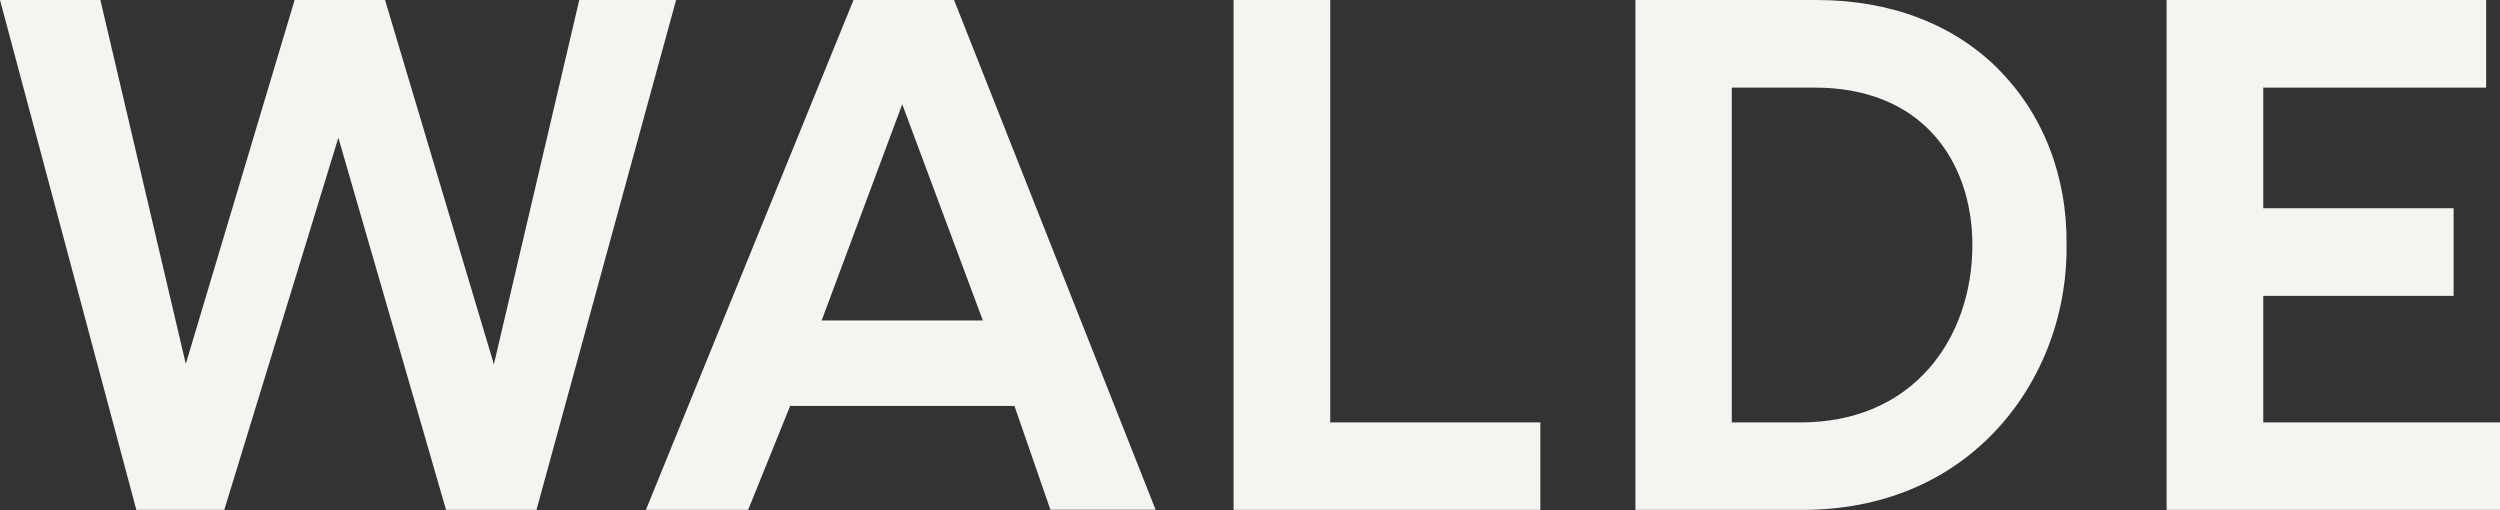
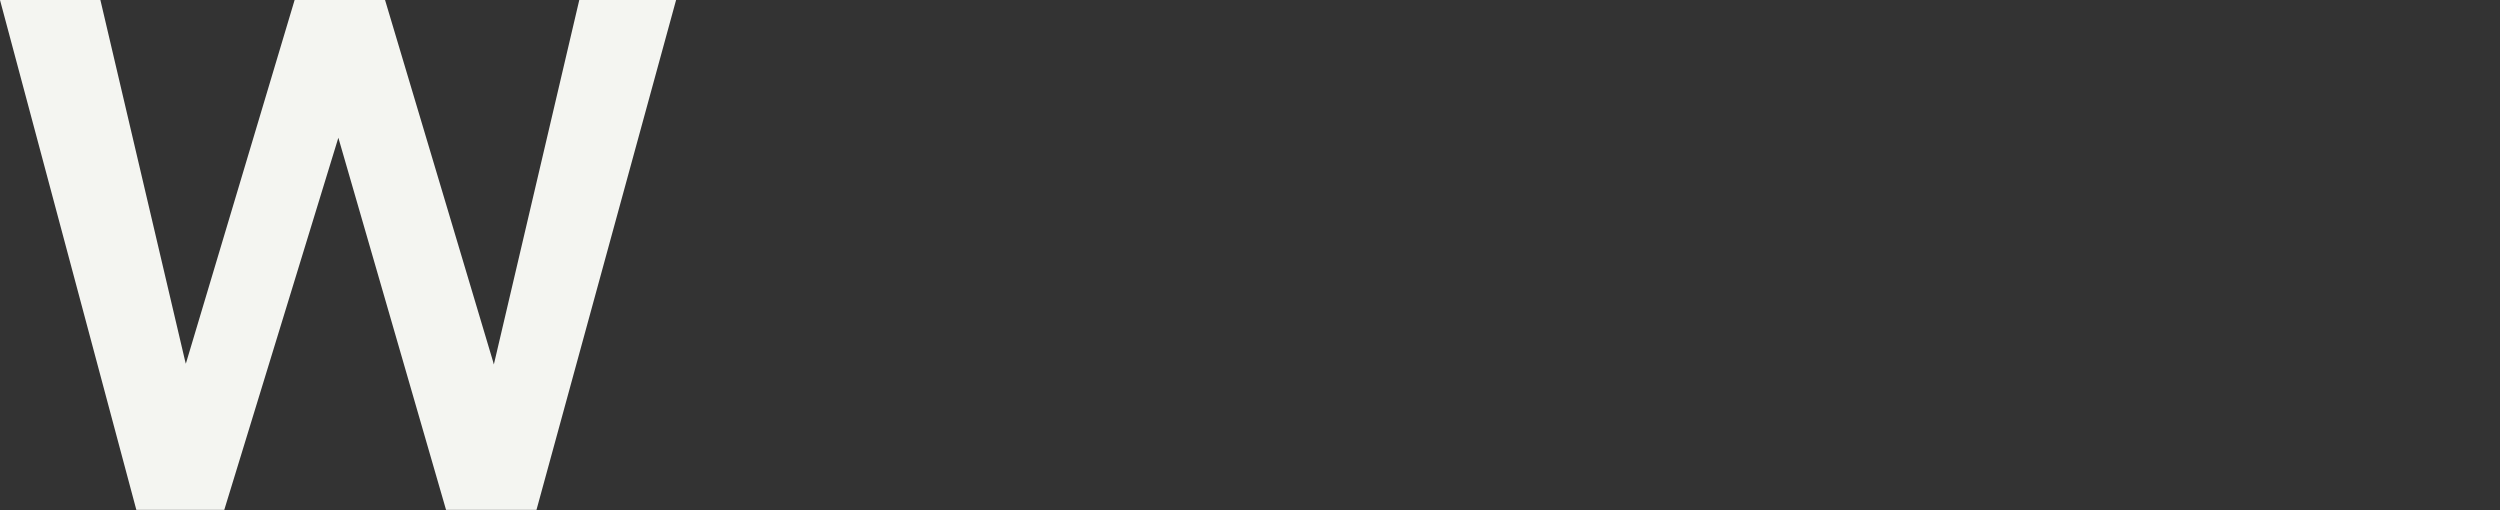
<svg xmlns="http://www.w3.org/2000/svg" viewBox="0 0 160.63 32.77">
  <rect x="0" y="0" width="160.63" height="32.77" fill="#333333" stroke="none" />
  <defs>
    <style>
      .uuid-69b3b7f3-7e19-4143-b040-2a416e34baa3 {
        fill: none;
      }

      .uuid-a2c28ba1-0a8f-4456-97aa-c2074d7fc4b1 {
        clip-path: url(#uuid-cb84f7b1-c3f2-483e-8200-902253193f92);
      }
    </style>
    <clipPath id="uuid-cb84f7b1-c3f2-483e-8200-902253193f92">
-       <rect x="0" y="0" width="160.63" height="32.77" style="fill: none;" />
-     </clipPath>
+       </clipPath>
  </defs>
  <g id="uuid-16b89a1e-8851-4ef4-a0fb-2a1150d73047" data-name="Ebene 1" />
  <g id="uuid-a022961a-ccda-40c2-93d3-cdde281b3ffd" fill="#F4F5F1" data-name="Ebene 2">
    <g id="uuid-d6782631-81f4-4aaf-b909-eca4d8065eca" data-name="Ebene 1">
      <g>
        <polygon points="37.22 0 31.73 23.42 31.68 23.23 24.74 0 18.93 0 11.94 23.37 11.89 23.18 6.45 0 0 0 8.76 32.76 14.41 32.76 21.74 8.85 28.66 32.76 34.47 32.76 43.44 0 37.22 0" />
-         <path d="M52.82,20.52l5.15-13.82,5.18,13.89h-10.36l.03-.07ZM54.84,0l-13.34,32.76h6.57l2.7-6.68h14.42v.03l2.3,6.64h6.76L61.3,0h-6.47Z" />
-         <polygon points="79.26 0 79.26 32.76 98.97 32.76 98.97 27.14 85.47 27.14 85.47 0 79.26 0" />
        <g style="clip-path: url(#uuid-cb84f7b1-c3f2-483e-8200-902253193f92);">
-           <path d="M128.39,4.43C125.48,1.53,121.44,0,116.7,0c-.1,0-.19,0-.29,0h-11.33V32.76h10.37c4.94,.08,9.23-1.54,12.4-4.7,3.19-3.17,4.99-7.67,4.93-12.34,.05-4.4-1.51-8.41-4.4-11.29m-4.41,19.21c-1.99,2.29-4.85,3.5-8.28,3.5h-4.42V5.63h5.36c3.2,0,5.83,1.04,7.61,3.02,1.6,1.77,2.49,4.29,2.49,7.08,0,3.06-.98,5.87-2.76,7.91" />
-         </g>
-         <polygon points="139.21 0 139.21 32.76 160.63 32.76 160.63 27.14 145.42 27.14 145.42 19.01 157.65 19.01 157.65 13.38 145.42 13.38 145.42 5.63 159.74 5.63 159.74 0 139.21 0" />
+           </g>
      </g>
    </g>
  </g>
</svg>